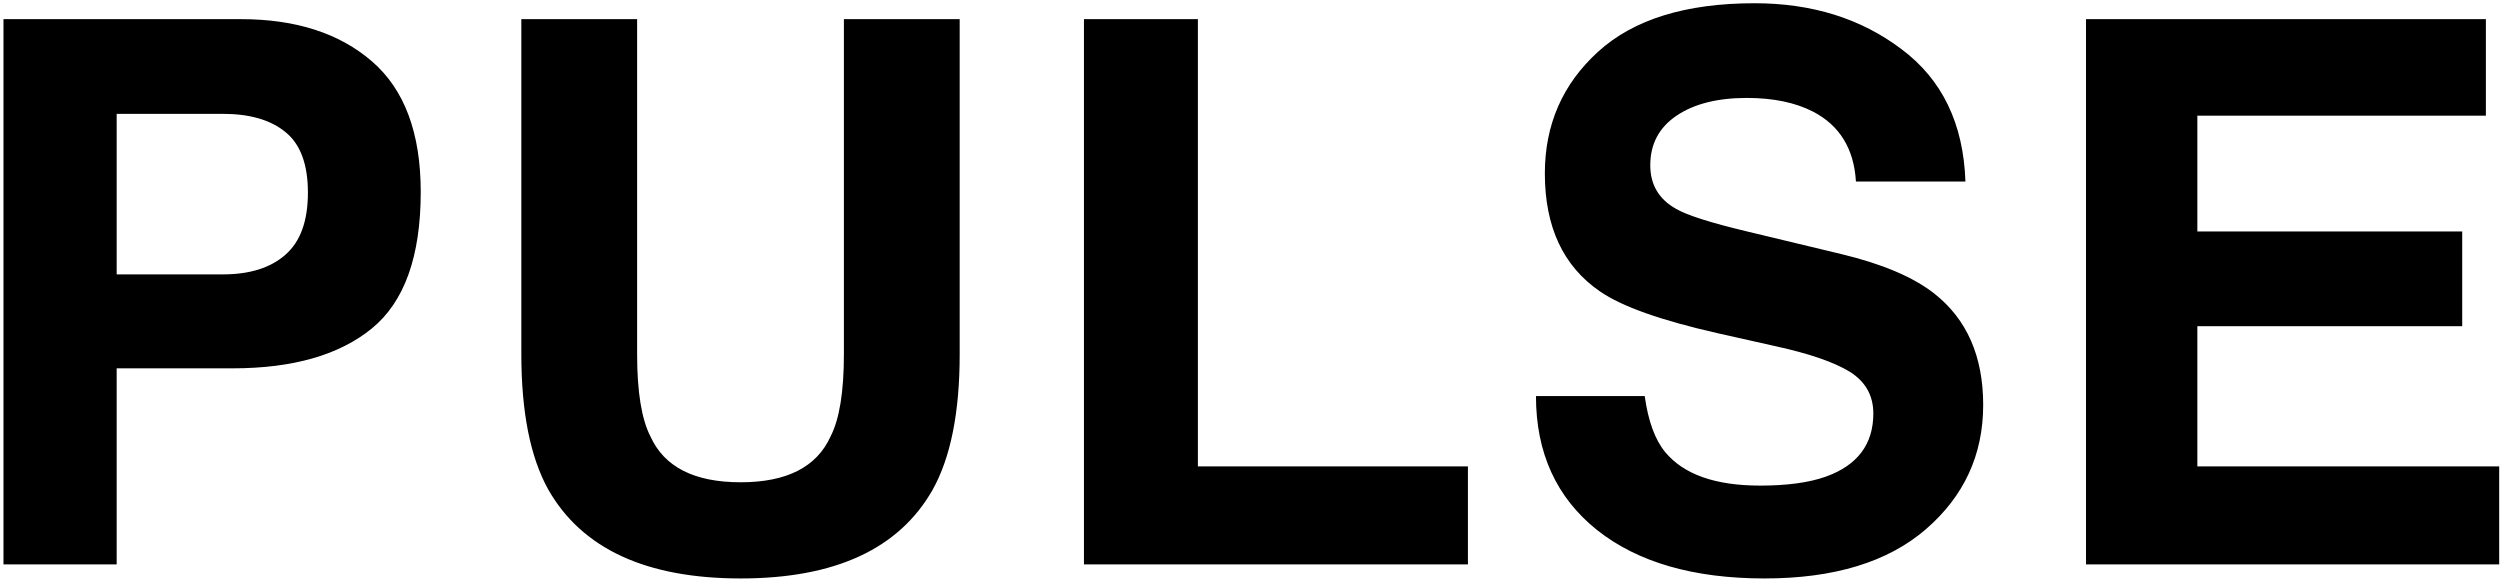
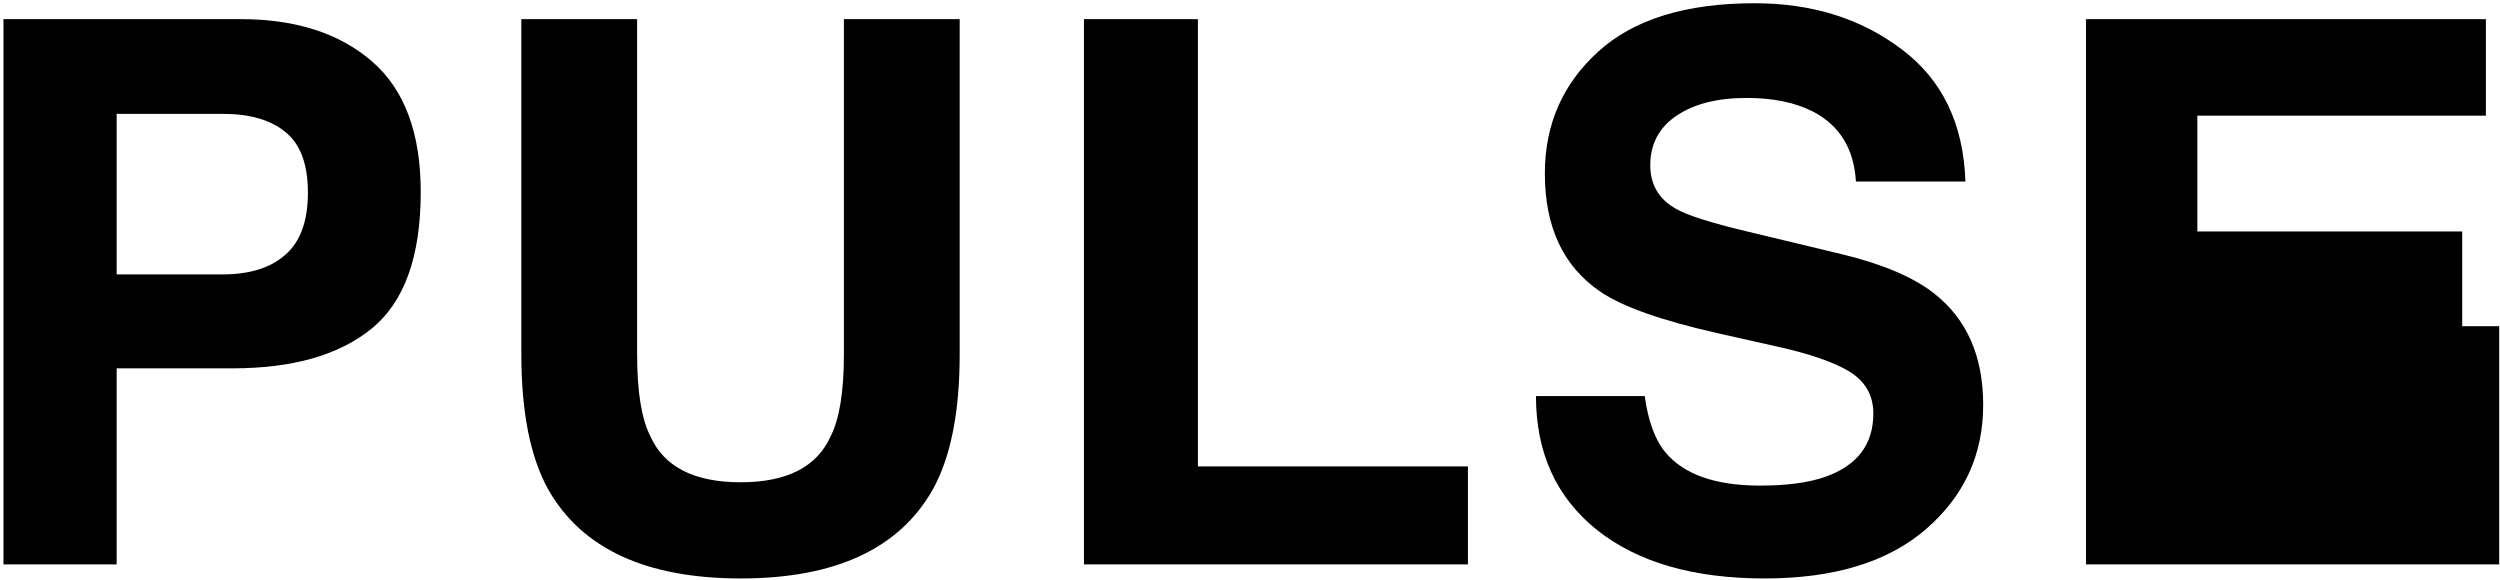
<svg xmlns="http://www.w3.org/2000/svg" width="660" height="153" viewBox="0 0 660 153" fill="none">
-   <path d="M81.289 50.855C81.289 43.368 79.303 38.03 75.332 34.84C71.426 31.65 65.924 30.055 58.828 30.055H30.801V72.438H58.828C65.924 72.438 71.426 70.712 75.332 67.262C79.303 63.811 81.289 58.342 81.289 50.855ZM111.074 50.66C111.074 67.652 106.777 79.664 98.184 86.695C89.59 93.727 77.318 97.242 61.367 97.242H30.801V149H0.918V5.055H63.613C78.066 5.055 89.59 8.766 98.184 16.188C106.777 23.609 111.074 35.1 111.074 50.66ZM137.633 5.055H168.199V93.531C168.199 103.427 169.371 110.654 171.715 115.211C175.361 123.284 183.303 127.32 195.543 127.32C207.717 127.32 215.628 123.284 219.273 115.211C221.617 110.654 222.789 103.427 222.789 93.531V5.055H253.355V93.531C253.355 108.831 250.979 120.745 246.227 129.273C237.372 144.898 220.478 152.711 195.543 152.711C170.608 152.711 153.681 144.898 144.762 129.273C140.009 120.745 137.633 108.831 137.633 93.531V5.055ZM286.164 5.055H316.242V123.121H387.531V149H286.164V5.055ZM434.207 104.566C435.118 111.142 436.909 116.057 439.578 119.312C444.461 125.237 452.827 128.199 464.676 128.199C471.772 128.199 477.534 127.418 481.961 125.855C490.359 122.861 494.559 117.294 494.559 109.156C494.559 104.404 492.475 100.725 488.309 98.121C484.142 95.582 477.599 93.336 468.68 91.383L453.445 87.965C438.471 84.579 428.12 80.901 422.391 76.93C412.69 70.289 407.84 59.905 407.84 45.777C407.84 32.887 412.527 22.177 421.902 13.648C431.277 5.12 445.047 0.855 463.211 0.855C478.38 0.855 491.303 4.892 501.98 12.965C512.723 20.973 518.354 32.626 518.875 47.926H489.969C489.448 39.267 485.672 33.115 478.641 29.469C473.953 27.06 468.126 25.855 461.16 25.855C453.413 25.855 447.228 27.418 442.605 30.543C437.983 33.668 435.672 38.03 435.672 43.629C435.672 48.772 437.951 52.613 442.508 55.152C445.438 56.845 451.688 58.831 461.258 61.109L486.062 67.066C496.935 69.671 505.138 73.154 510.672 77.516C519.266 84.287 523.562 94.085 523.562 106.91C523.562 120.061 518.517 130.999 508.426 139.723C498.4 148.382 484.207 152.711 465.848 152.711C447.098 152.711 432.352 148.447 421.609 139.918C410.867 131.324 405.496 119.54 405.496 104.566H434.207ZM656.273 30.543H580.102V61.109H650.023V86.109H580.102V123.121H659.789V149H550.707V5.055H656.273V30.543Z" fill="black" />
+   <path d="M81.289 50.855C81.289 43.368 79.303 38.03 75.332 34.84C71.426 31.65 65.924 30.055 58.828 30.055H30.801V72.438H58.828C65.924 72.438 71.426 70.712 75.332 67.262C79.303 63.811 81.289 58.342 81.289 50.855ZM111.074 50.66C111.074 67.652 106.777 79.664 98.184 86.695C89.59 93.727 77.318 97.242 61.367 97.242H30.801V149H0.918V5.055H63.613C78.066 5.055 89.59 8.766 98.184 16.188C106.777 23.609 111.074 35.1 111.074 50.66ZM137.633 5.055H168.199V93.531C168.199 103.427 169.371 110.654 171.715 115.211C175.361 123.284 183.303 127.32 195.543 127.32C207.717 127.32 215.628 123.284 219.273 115.211C221.617 110.654 222.789 103.427 222.789 93.531V5.055H253.355V93.531C253.355 108.831 250.979 120.745 246.227 129.273C237.372 144.898 220.478 152.711 195.543 152.711C170.608 152.711 153.681 144.898 144.762 129.273C140.009 120.745 137.633 108.831 137.633 93.531V5.055ZM286.164 5.055H316.242V123.121H387.531V149H286.164V5.055ZM434.207 104.566C435.118 111.142 436.909 116.057 439.578 119.312C444.461 125.237 452.827 128.199 464.676 128.199C471.772 128.199 477.534 127.418 481.961 125.855C490.359 122.861 494.559 117.294 494.559 109.156C494.559 104.404 492.475 100.725 488.309 98.121C484.142 95.582 477.599 93.336 468.68 91.383L453.445 87.965C438.471 84.579 428.12 80.901 422.391 76.93C412.69 70.289 407.84 59.905 407.84 45.777C407.84 32.887 412.527 22.177 421.902 13.648C431.277 5.12 445.047 0.855 463.211 0.855C478.38 0.855 491.303 4.892 501.98 12.965C512.723 20.973 518.354 32.626 518.875 47.926H489.969C489.448 39.267 485.672 33.115 478.641 29.469C473.953 27.06 468.126 25.855 461.16 25.855C453.413 25.855 447.228 27.418 442.605 30.543C437.983 33.668 435.672 38.03 435.672 43.629C435.672 48.772 437.951 52.613 442.508 55.152C445.438 56.845 451.688 58.831 461.258 61.109L486.062 67.066C496.935 69.671 505.138 73.154 510.672 77.516C519.266 84.287 523.562 94.085 523.562 106.91C523.562 120.061 518.517 130.999 508.426 139.723C498.4 148.382 484.207 152.711 465.848 152.711C447.098 152.711 432.352 148.447 421.609 139.918C410.867 131.324 405.496 119.54 405.496 104.566H434.207ZM656.273 30.543H580.102V61.109H650.023V86.109H580.102H659.789V149H550.707V5.055H656.273V30.543Z" fill="black" />
</svg>